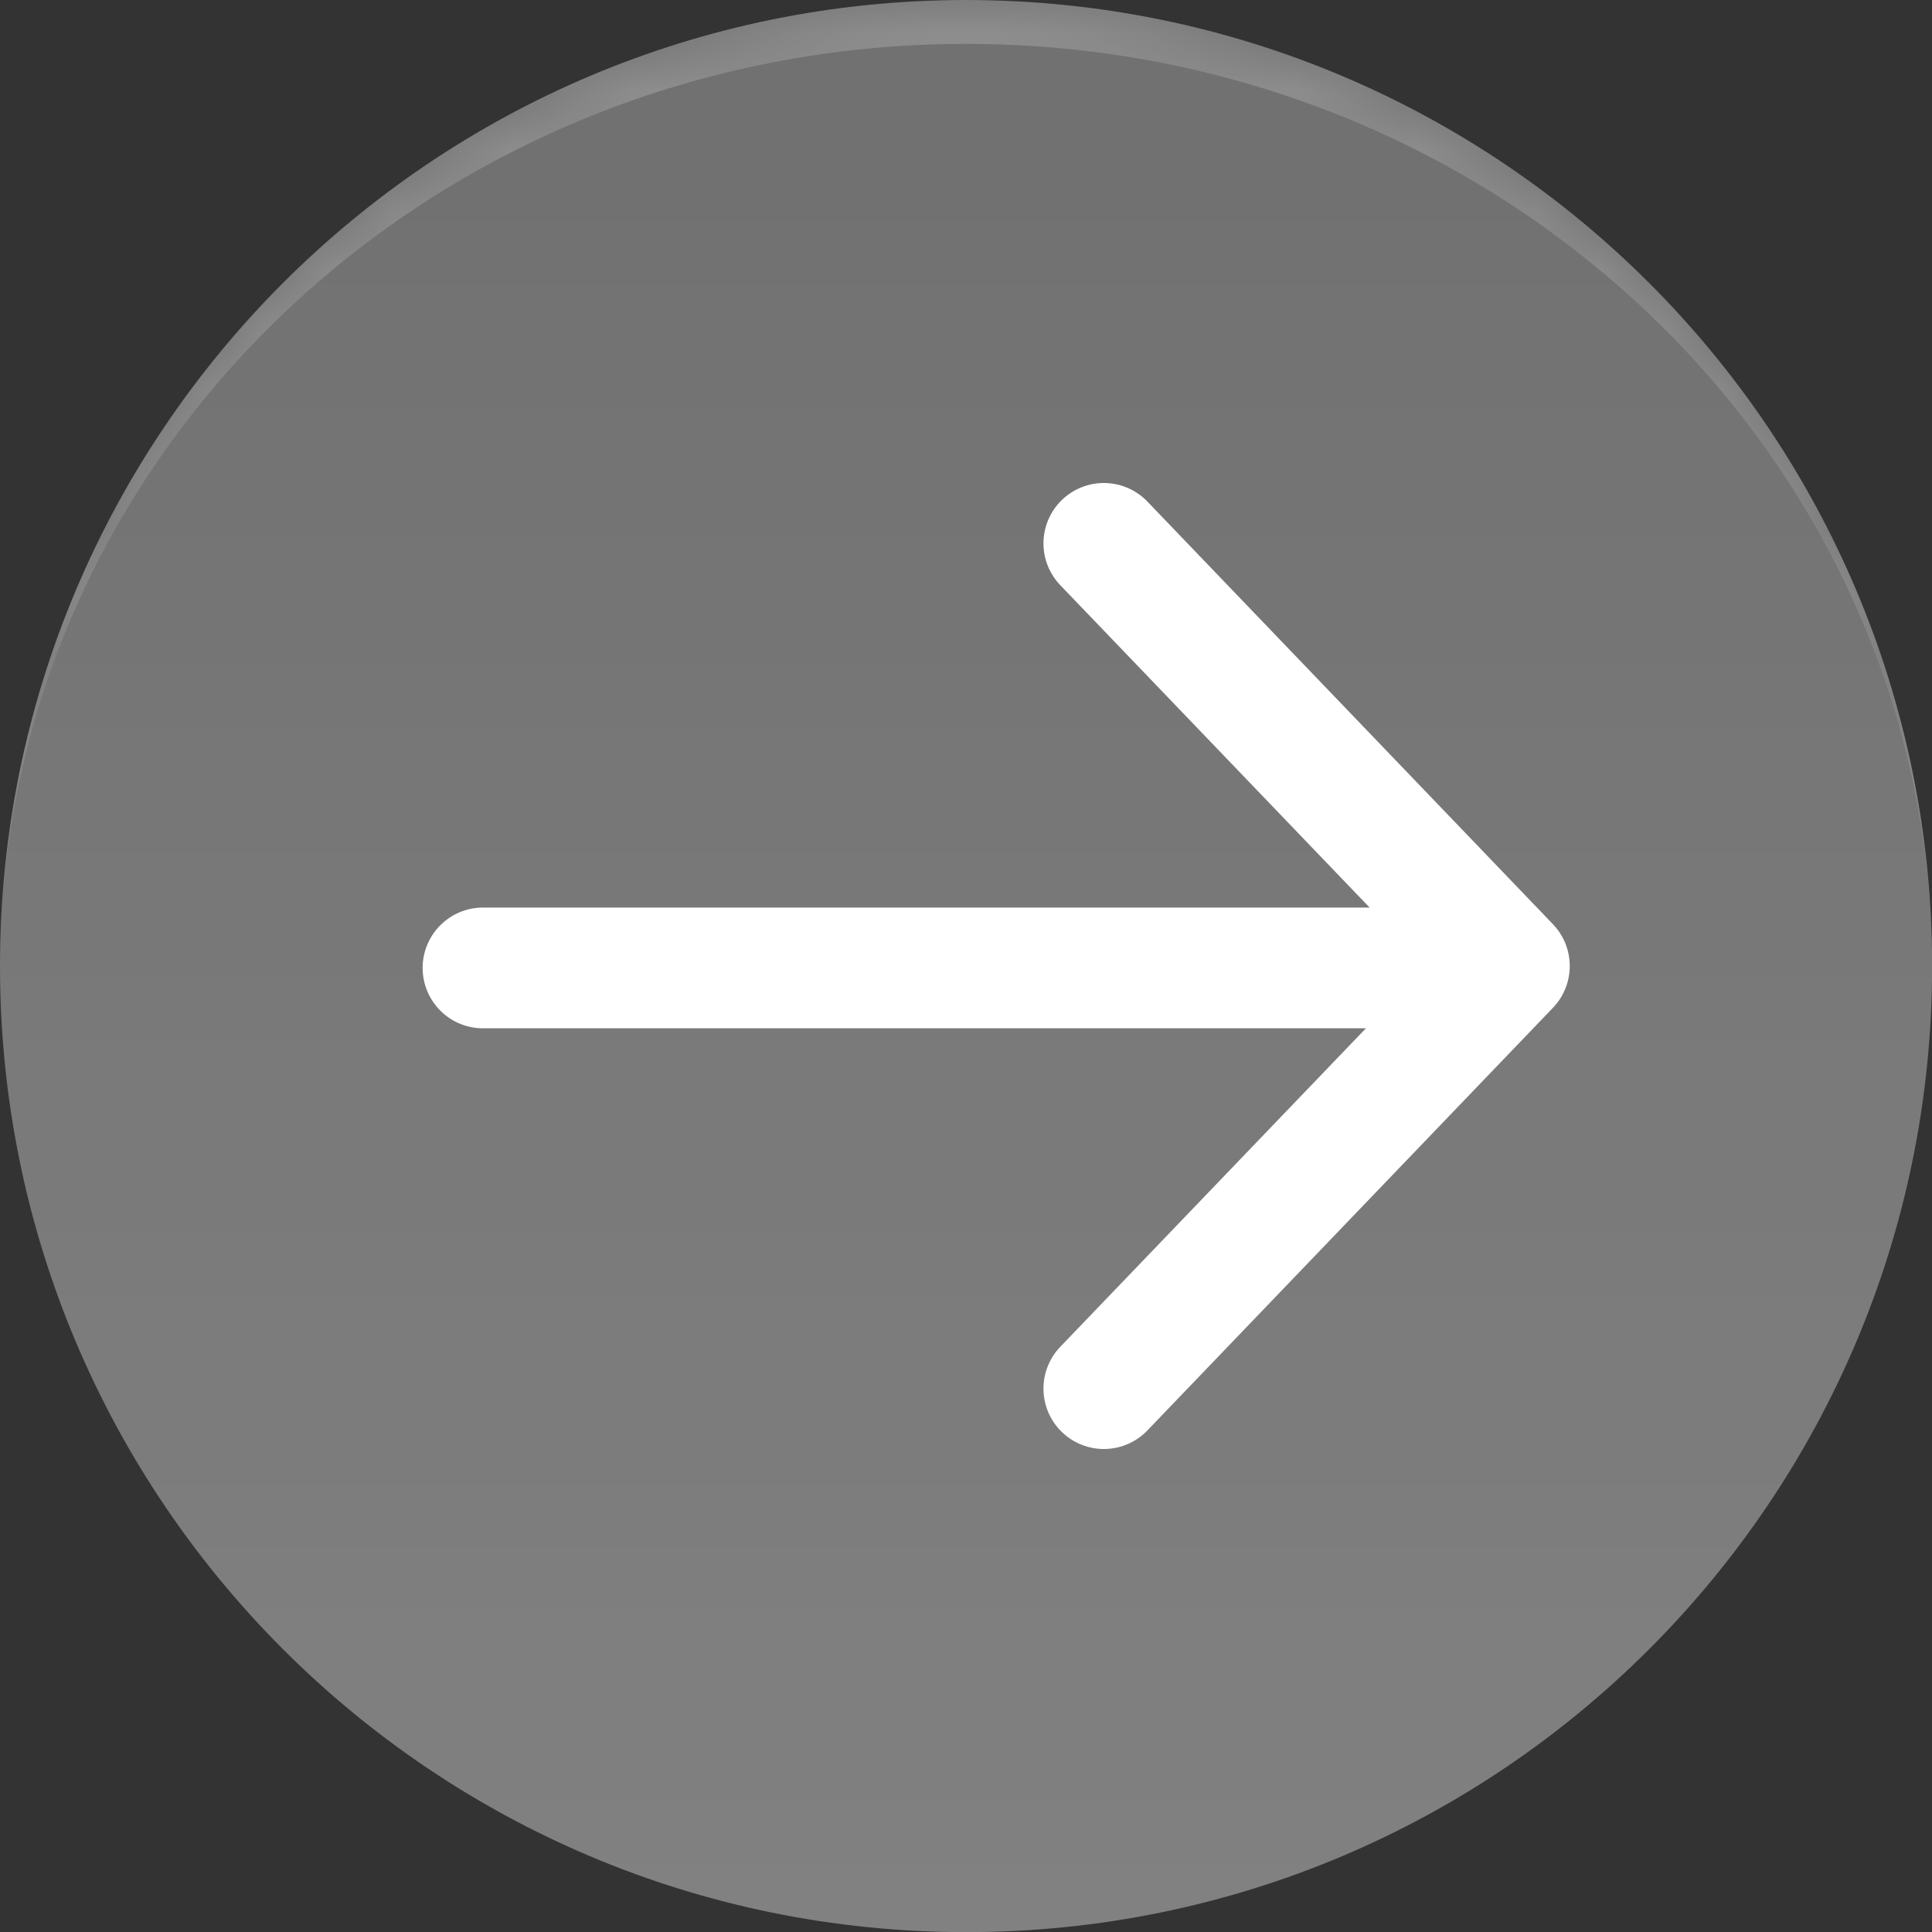
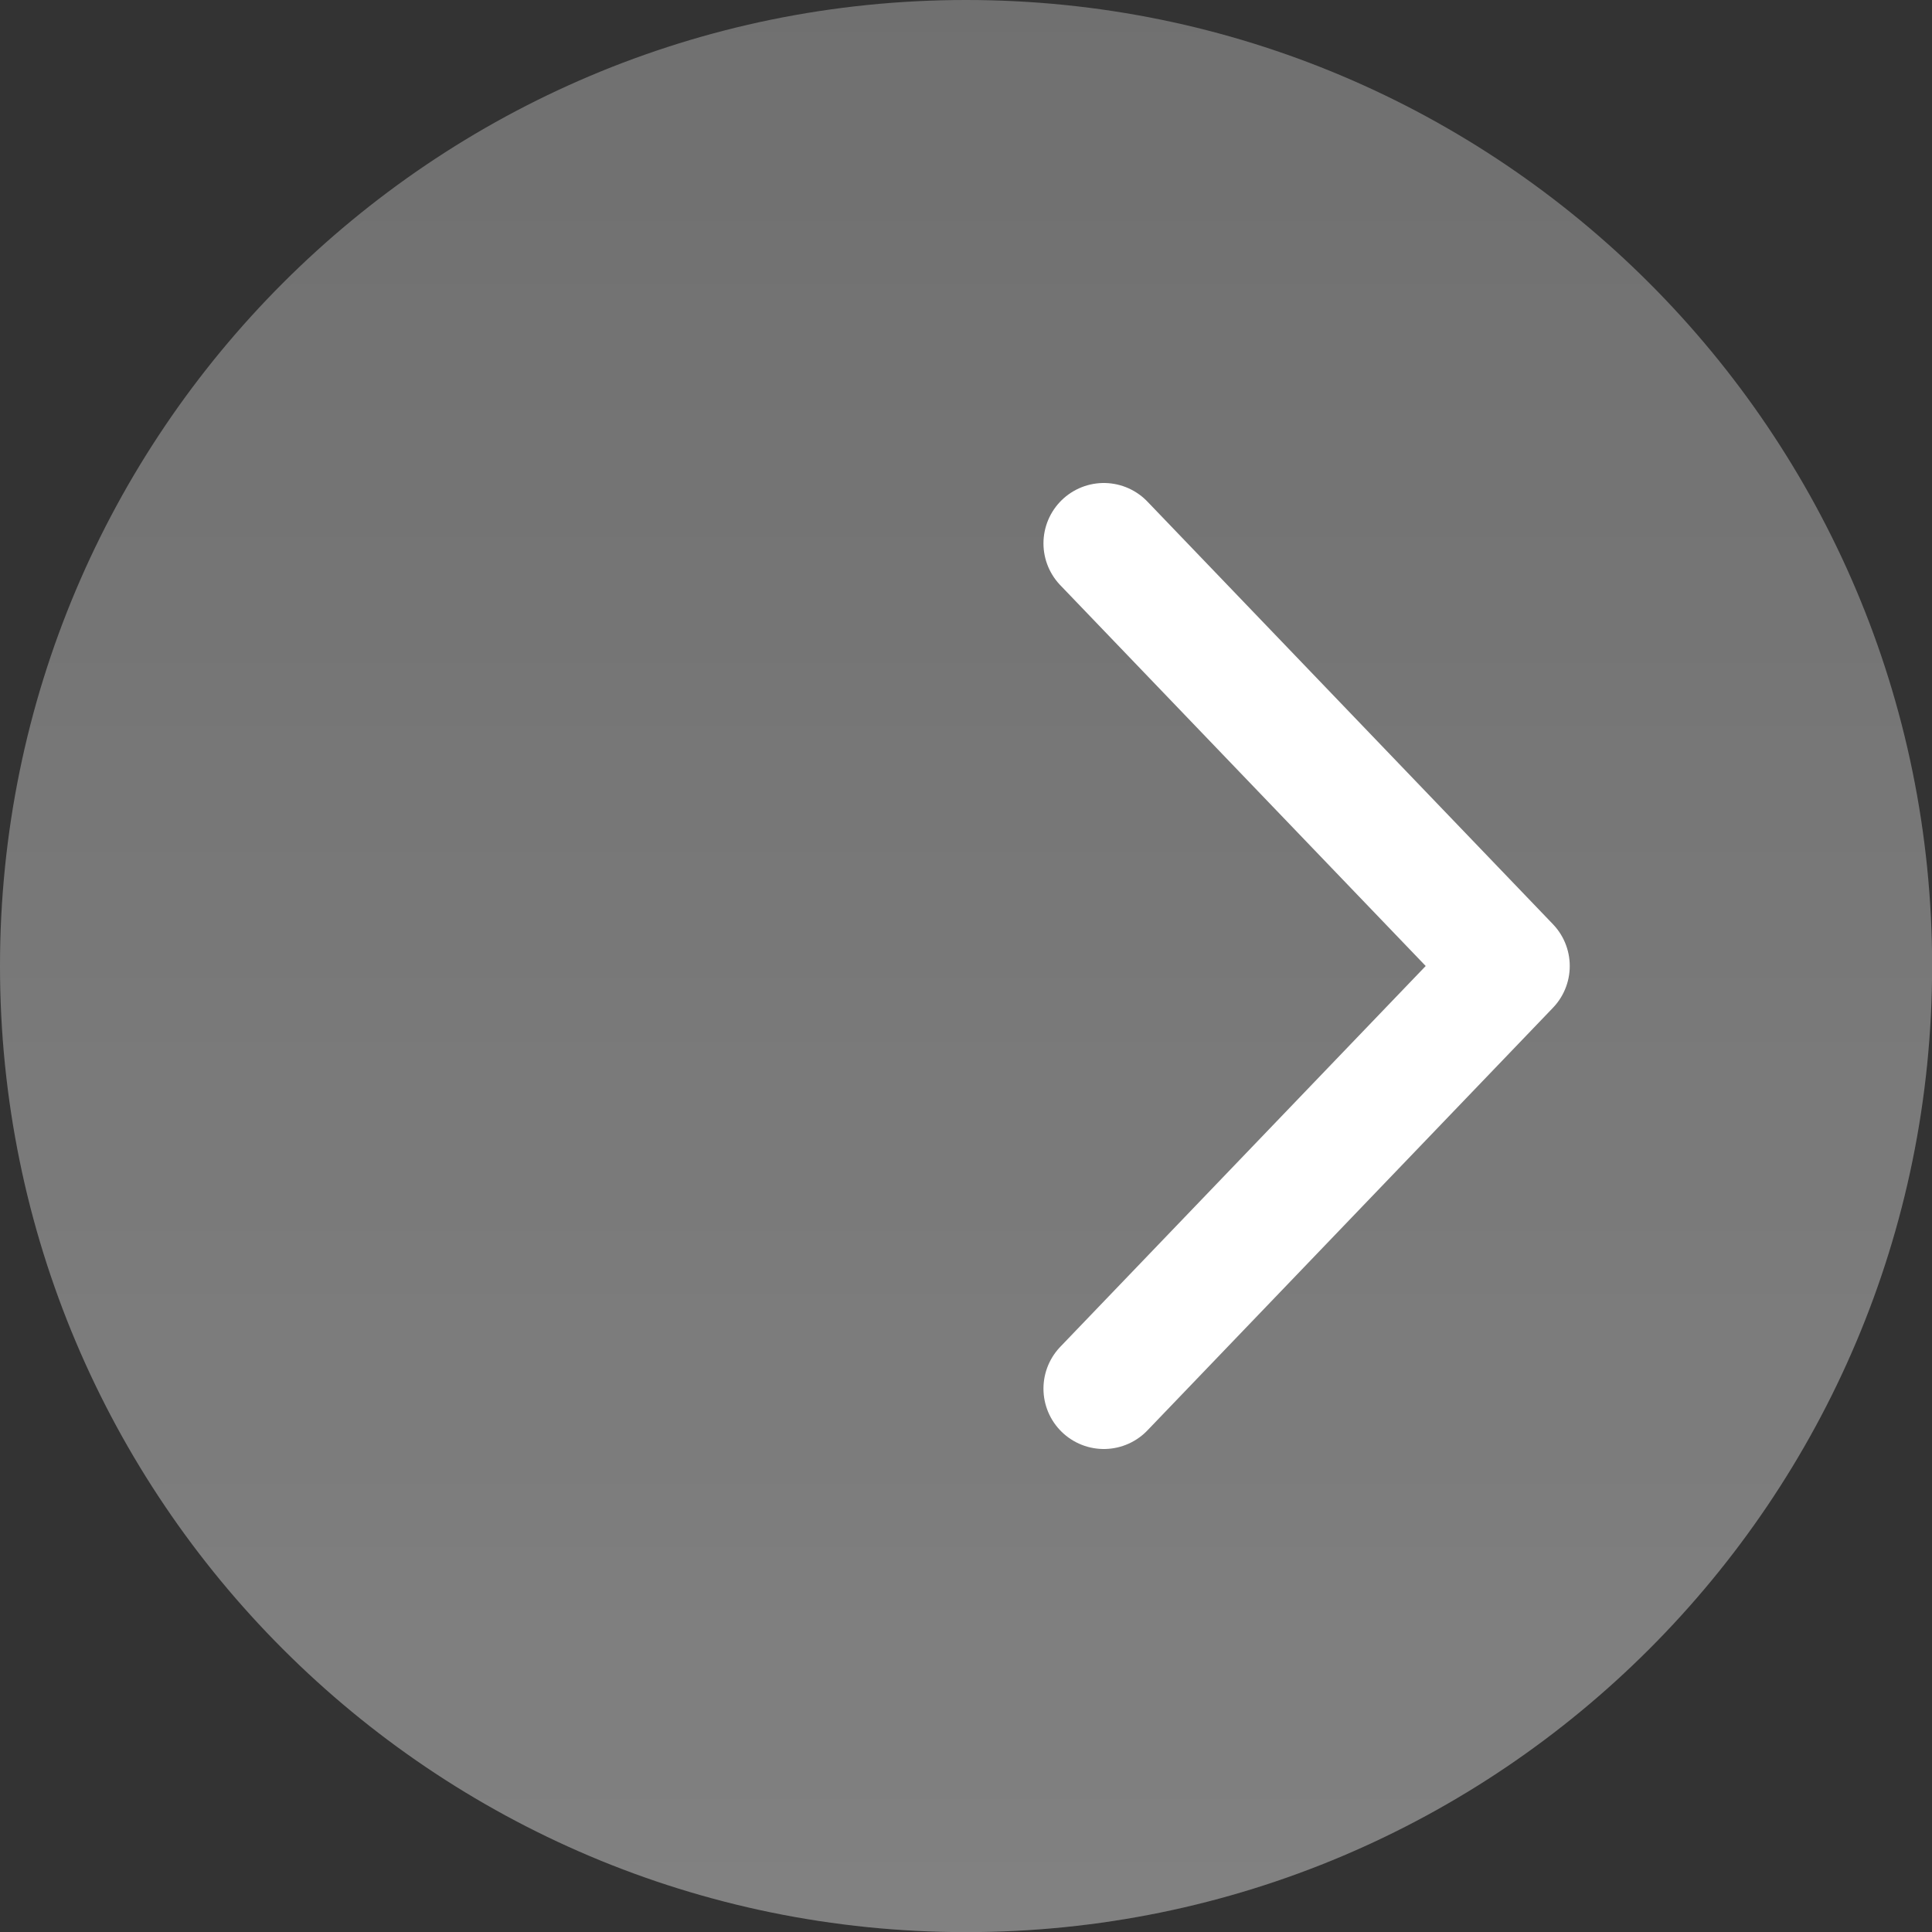
<svg xmlns="http://www.w3.org/2000/svg" width="32" height="32" viewBox="0 0 32 32" fill="none">
  <rect x="0" y="0" width="32" height="32" fill="#333333" stroke="none" />
  <g clip-path="url(#clip0_1_8)">
    <path d="M0 16.001C0 7.164 7.164 0 16.001 0V0C24.838 0 32.002 7.164 32.002 16.001V16.001C32.002 24.838 24.838 32.002 16.001 32.002V32.002C7.164 32.002 0 24.838 0 16.001V16.001Z" fill="url(#paint0_linear_1_8)" />
    <mask id="path-2-inside-1_1_8" fill="white">
-       <path d="M0 16.001C0 7.164 7.164 0 16.001 0V0C24.838 0 32.002 7.164 32.002 16.001V16.001C32.002 24.838 24.838 32.002 16.001 32.002V32.002C7.164 32.002 0 24.838 0 16.001V16.001Z" />
-     </mask>
+       </mask>
    <path d="M0 16.001C0 7.164 7.164 0 16.001 0V0C24.838 0 32.002 7.164 32.002 16.001V16.001C32.002 24.838 24.838 32.002 16.001 32.002V32.002C7.164 32.002 0 24.838 0 16.001V16.001Z" fill="white" fill-opacity="0.3" />
-     <path d="M0 15.274C0 6.437 7.164 -0.727 16.001 -0.727C24.838 -0.727 32.002 6.437 32.002 15.274V16.001C32.002 7.566 24.838 0.727 16.001 0.727C7.164 0.727 0 7.566 0 16.001V15.274ZM32.002 32.002H0H32.002ZM0 32.002V0V32.002ZM32.002 0V32.002V0Z" fill="white" fill-opacity="0.2" mask="url(#path-2-inside-1_1_8)" />
    <path d="M18.283 9L25 16L18.283 23" stroke="white" stroke-width="2" stroke-linecap="round" stroke-linejoin="round" />
-     <line x1="23.733" y1="16.032" x2="8" y2="16.032" stroke="white" stroke-width="2" stroke-linecap="round" />
  </g>
  <defs>
    <linearGradient id="paint0_linear_1_8" x1="16.001" y1="0" x2="16.001" y2="32.002" gradientUnits="userSpaceOnUse">
      <stop stop-color="white" stop-opacity="0" />
      <stop offset="1" stop-color="white" stop-opacity="0.12" />
    </linearGradient>
    <clipPath id="clip0_1_8">
      <path d="M0 16.001C0 7.164 7.164 0 16.001 0V0C24.838 0 32.002 7.164 32.002 16.001V16.001C32.002 24.838 24.838 32.002 16.001 32.002V32.002C7.164 32.002 0 24.838 0 16.001V16.001Z" fill="white" />
    </clipPath>
  </defs>
</svg>